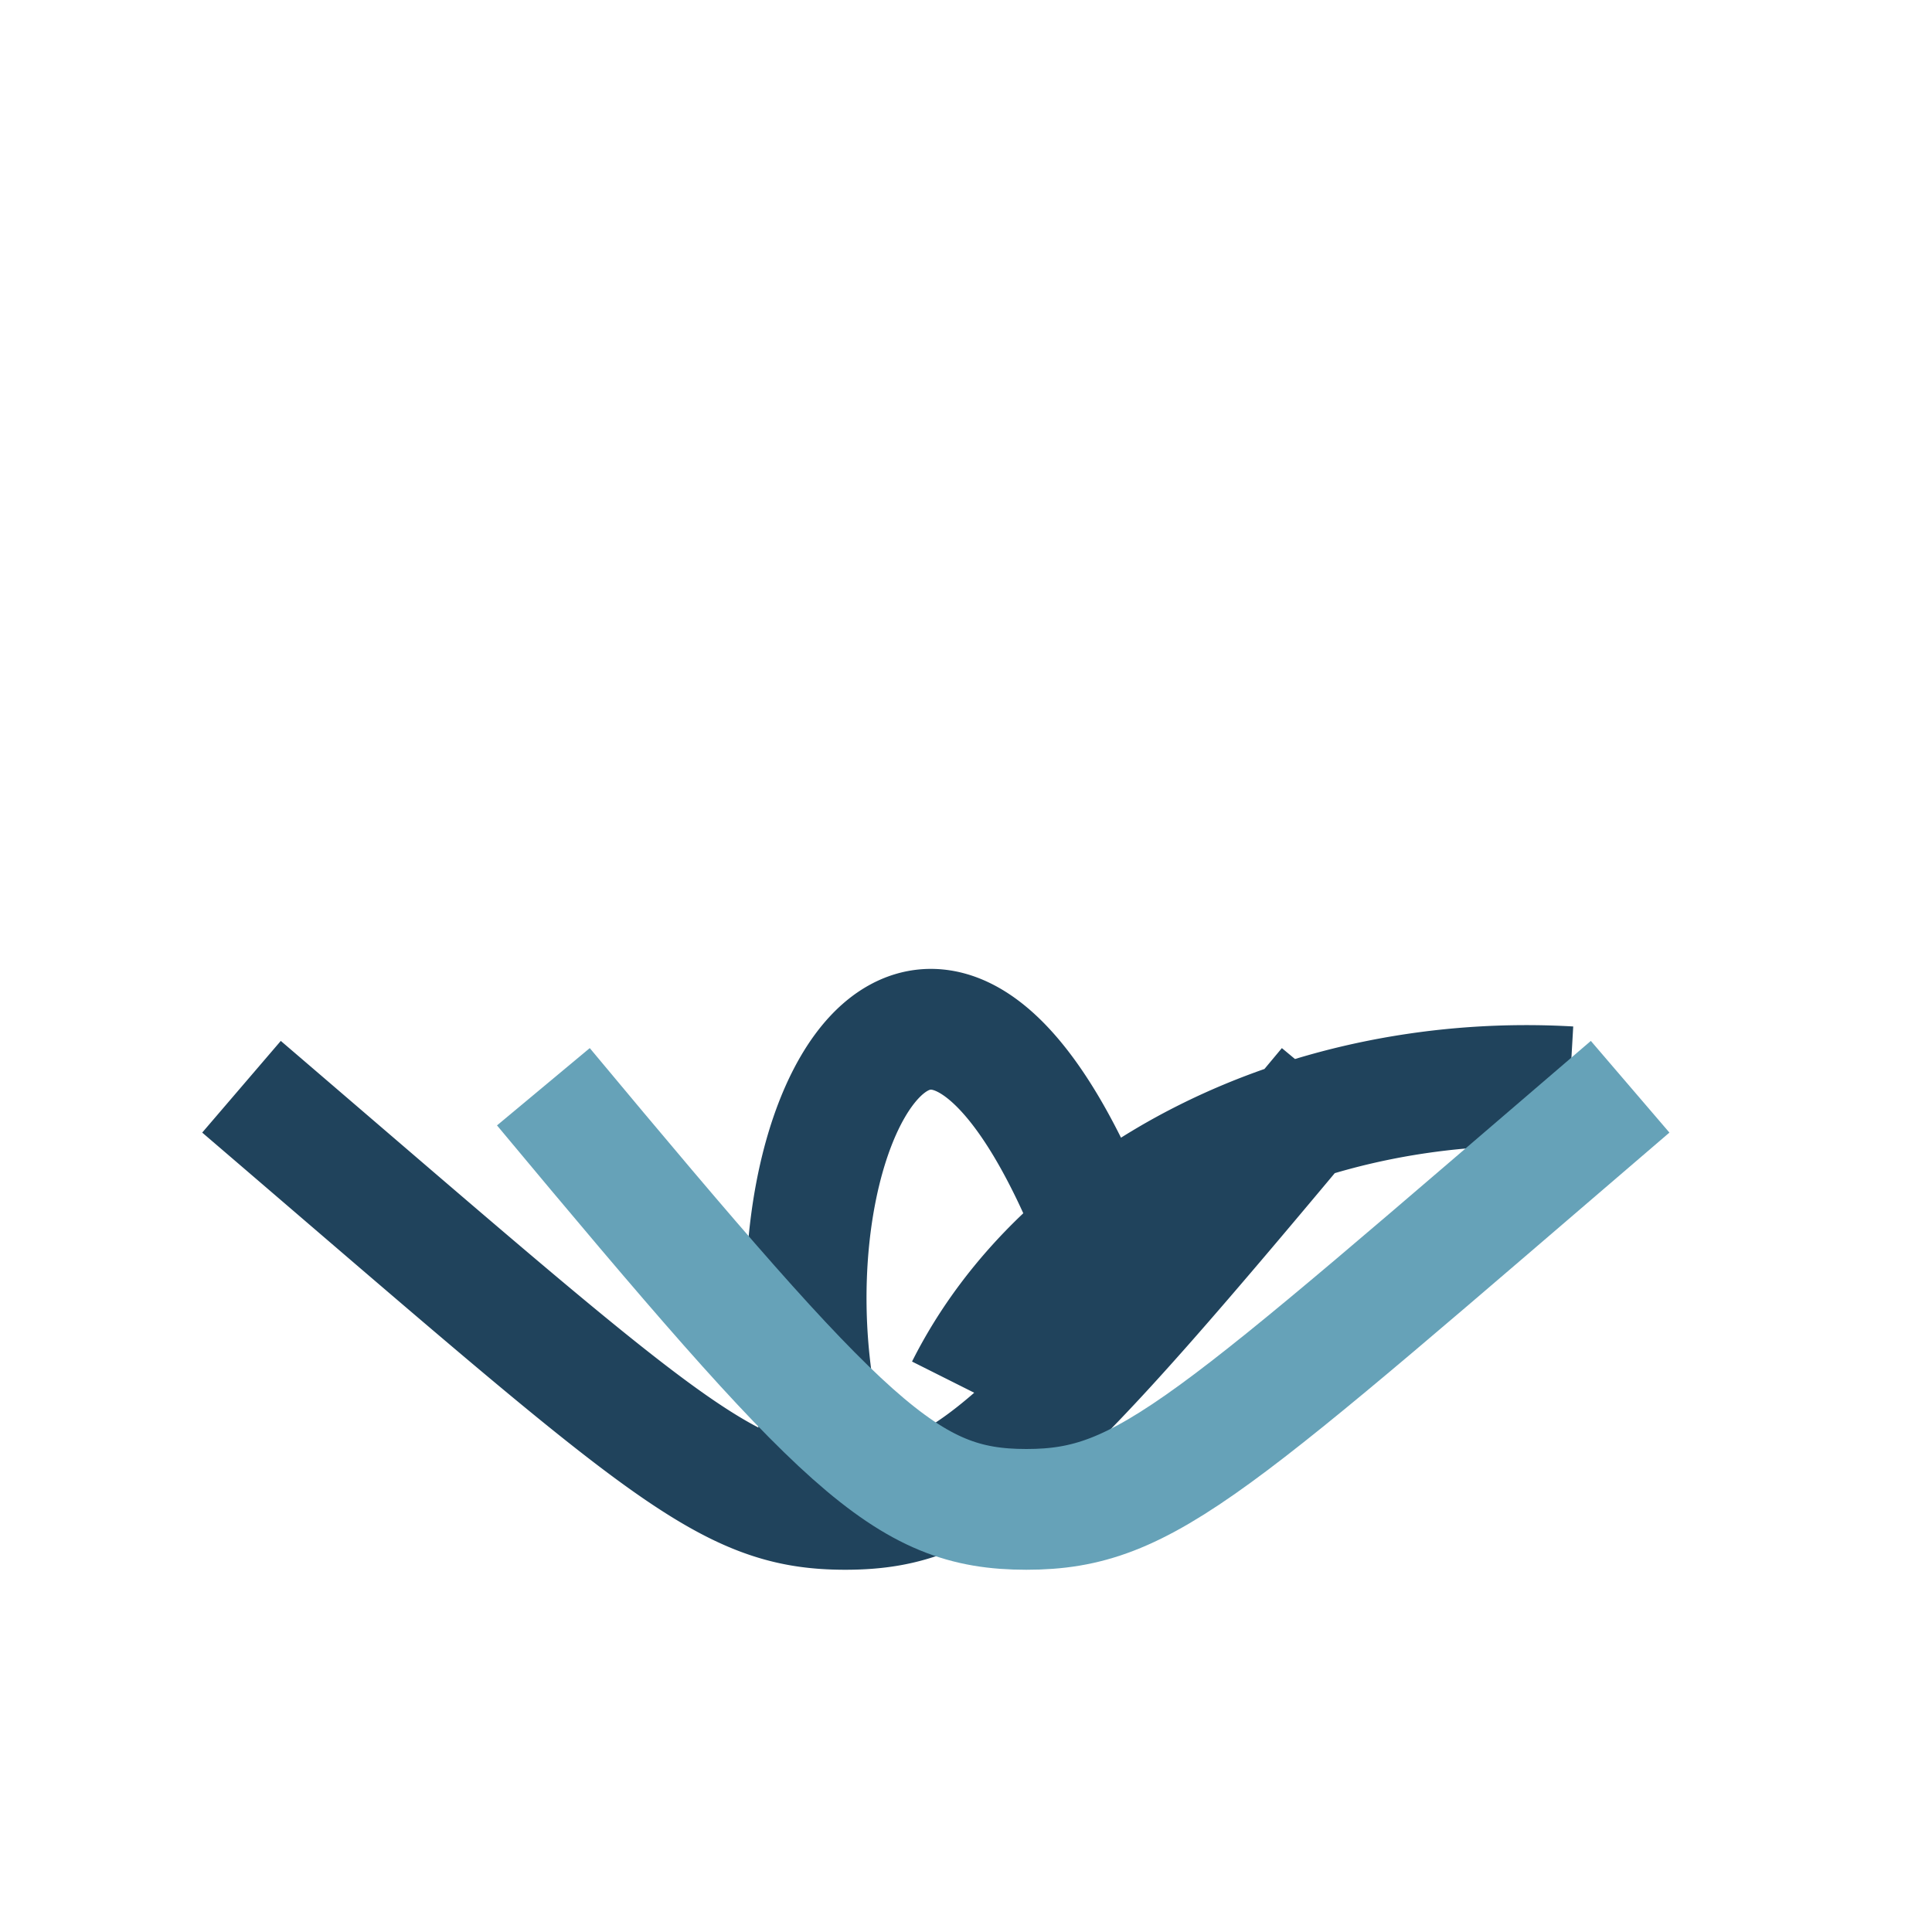
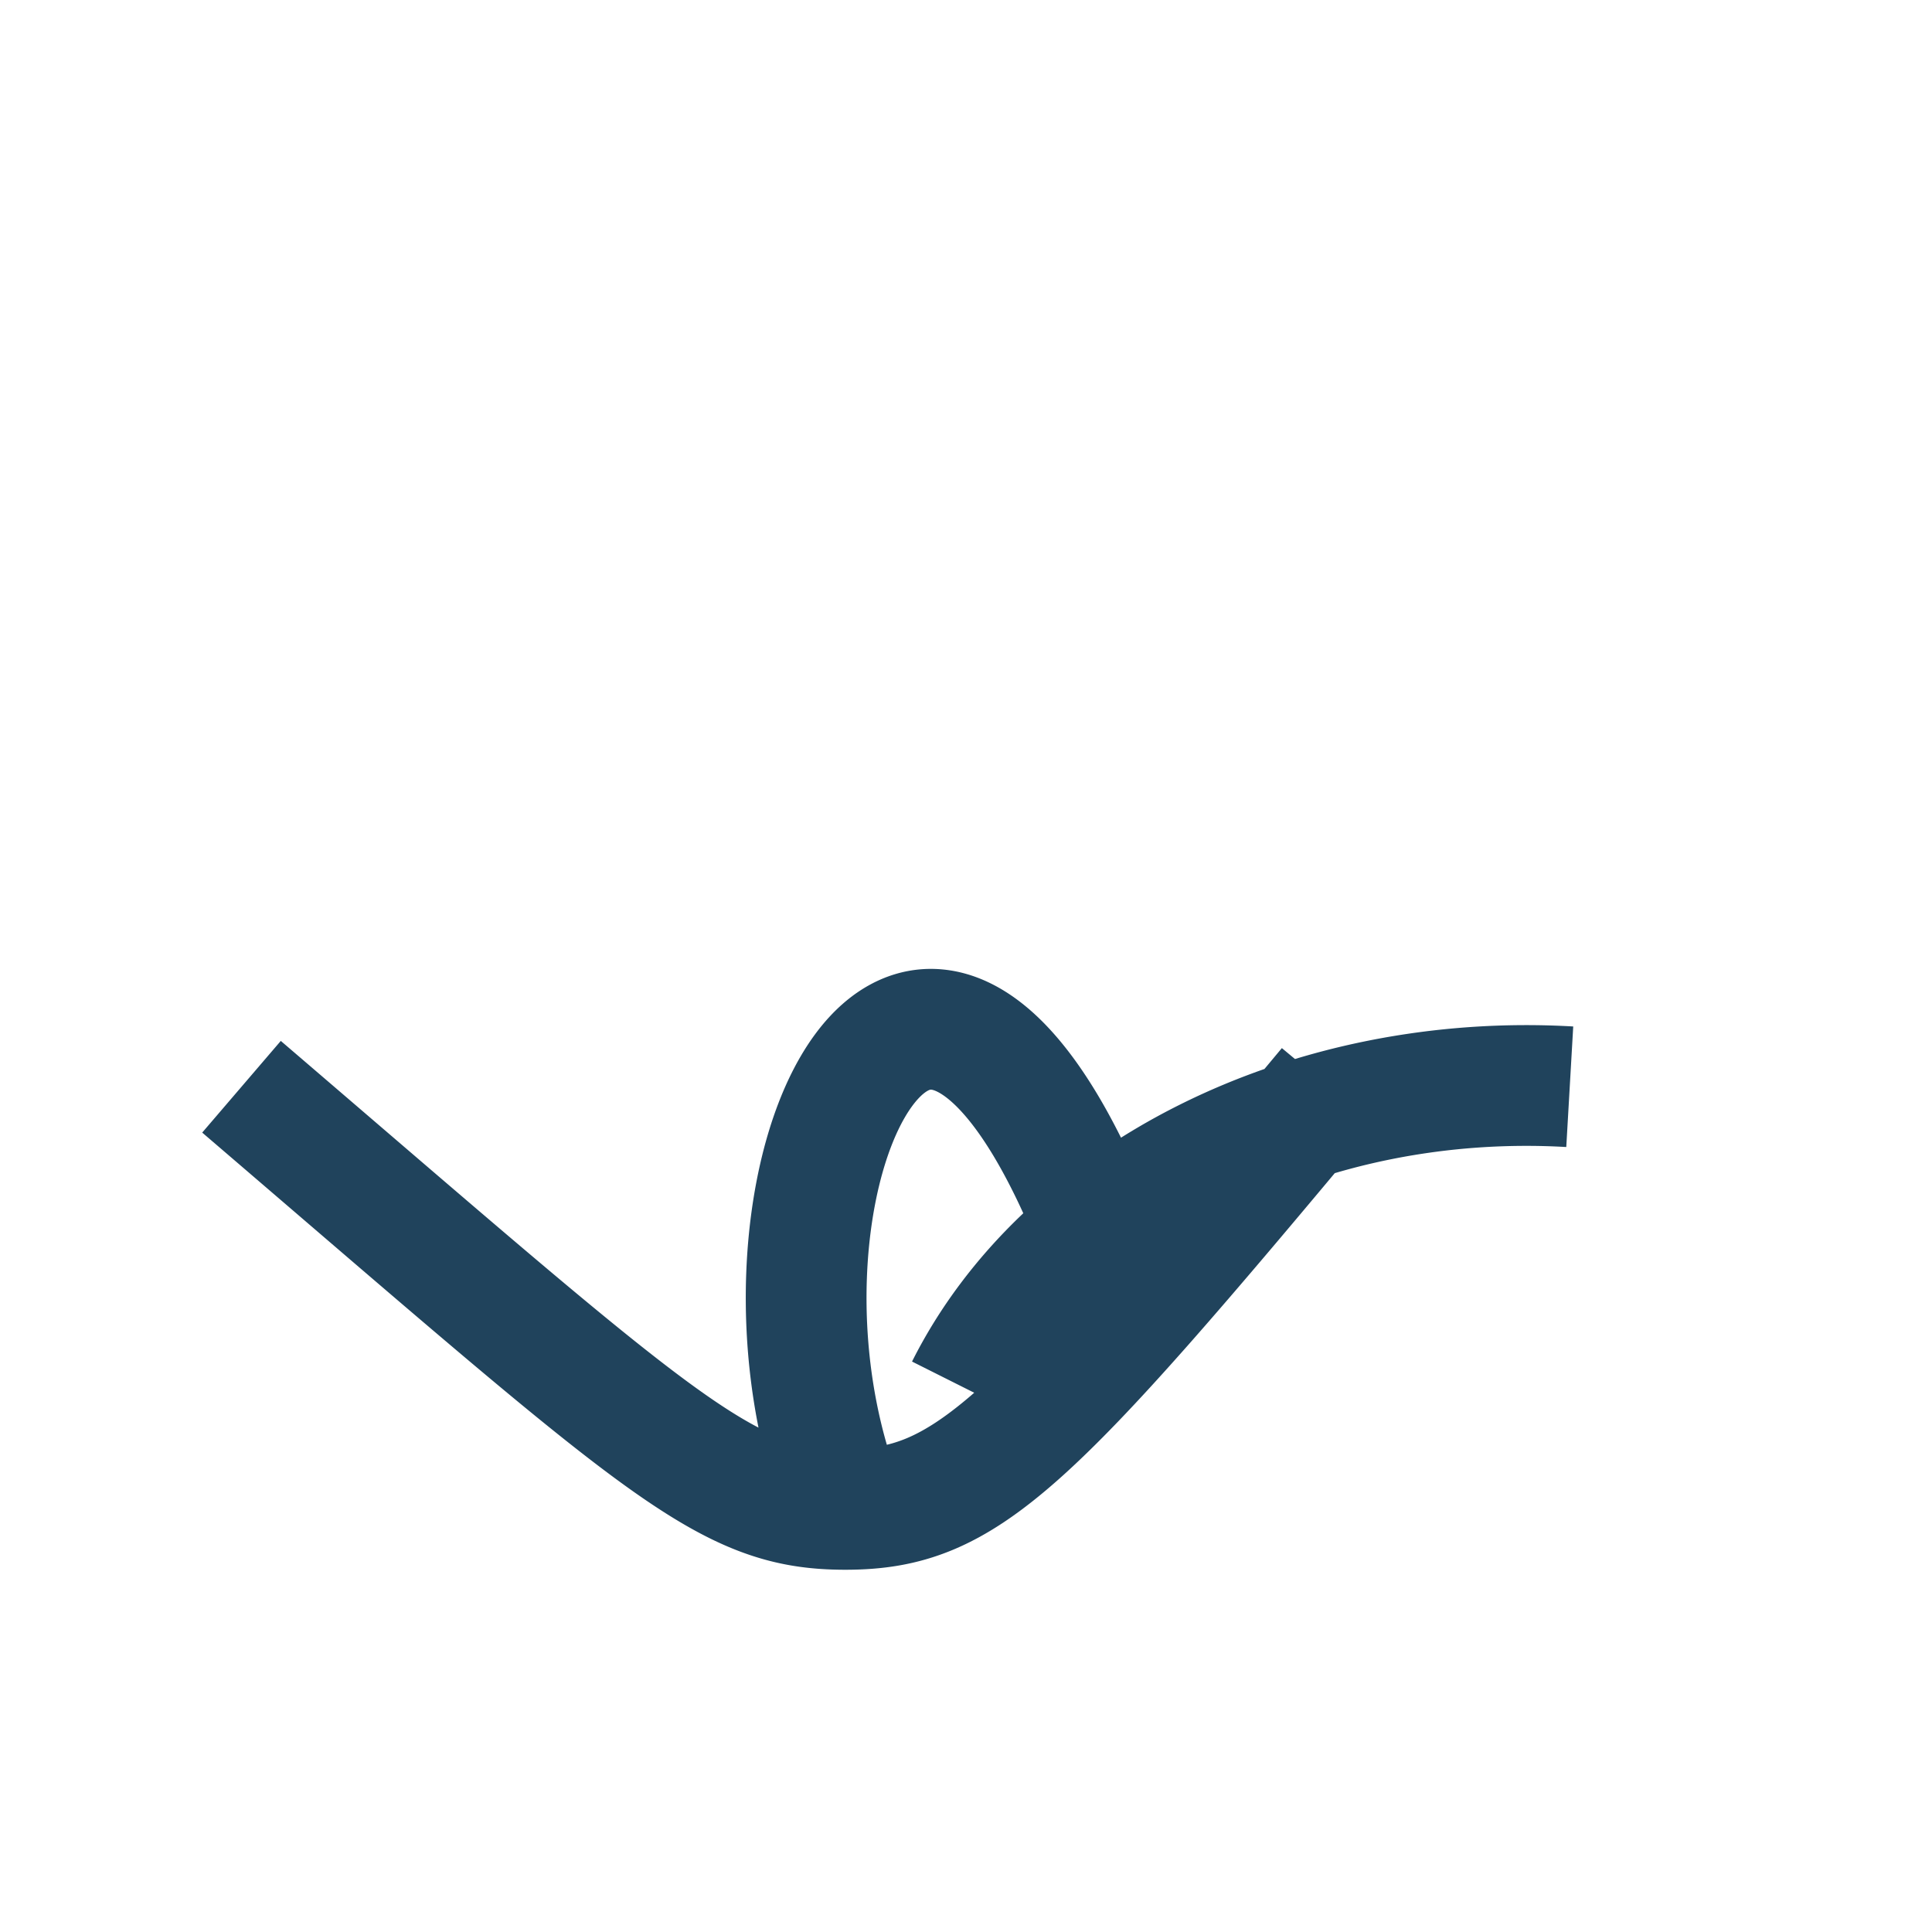
<svg xmlns="http://www.w3.org/2000/svg" width="32" height="32" viewBox="0 0 32 32">
  <path d="M4 18c7 6 8 7 10 7s3-1 8-7m-8 7c-2-5 1-12 4-5m8-2a10 8 0 0 0-10 5" fill="none" stroke="#20435C" stroke-width="2" />
-   <path d="M27 18c-7 6-8 7-10 7s-3-1-8-7" fill="none" stroke="#66A2B8" stroke-width="2" />
</svg>